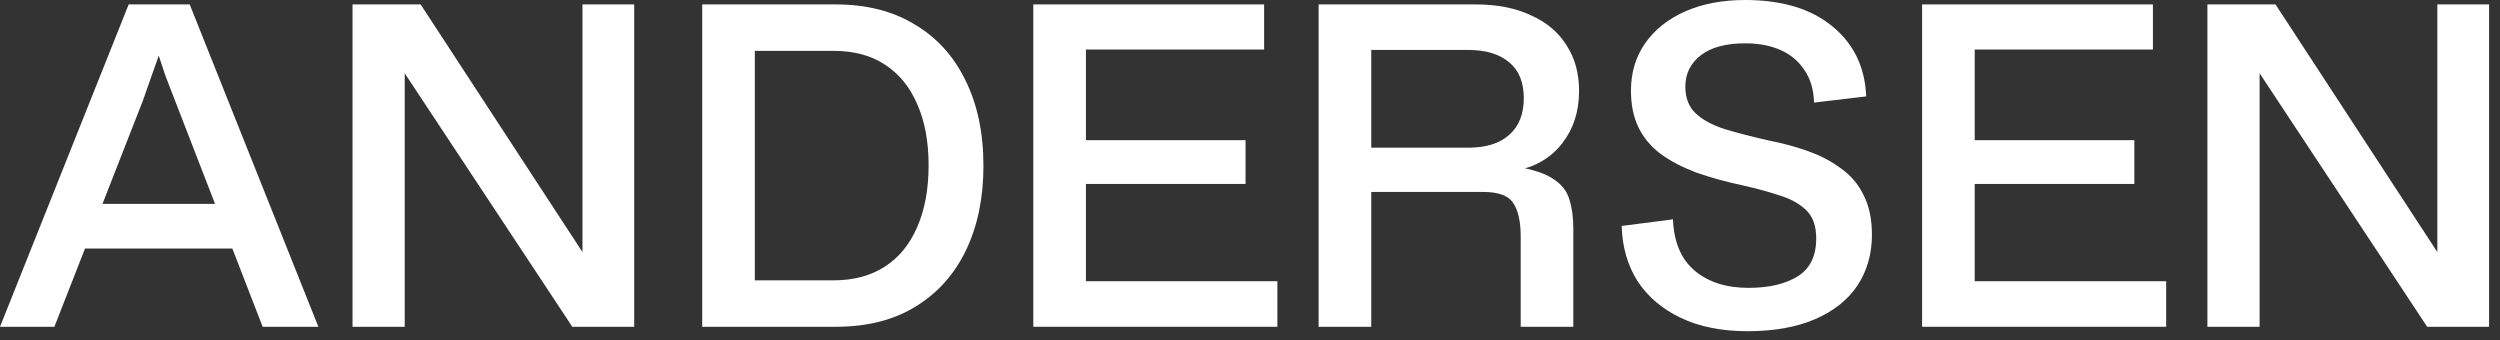
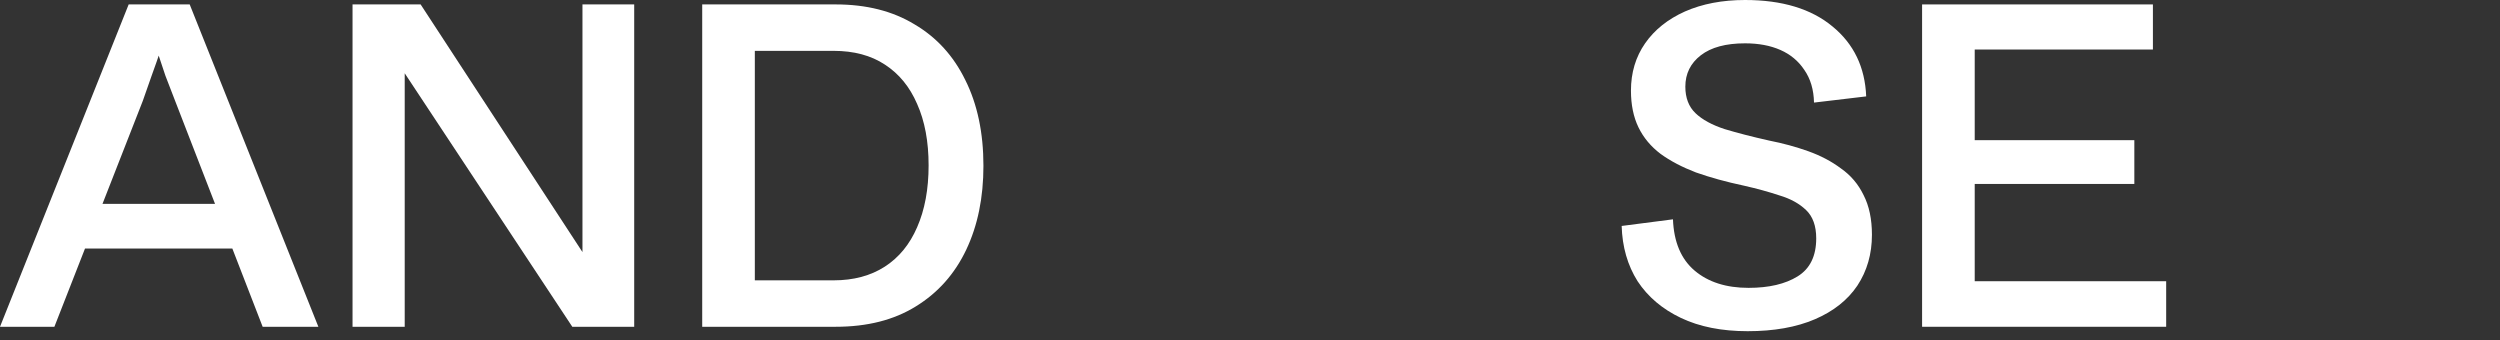
<svg xmlns="http://www.w3.org/2000/svg" width="147" height="20" viewBox="0 0 147 20" fill="none">
  <rect x="0" y="0" width="147" height="20" fill="#333333" stroke="none" />
  <path d="M0 19.214L7.566 0.26H11.154L18.72 19.214H15.444L10.296 5.928C10.105 5.443 9.915 4.949 9.724 4.446C9.551 3.926 9.36 3.354 9.152 2.73H9.516C9.308 3.354 9.109 3.926 8.918 4.446C8.745 4.949 8.571 5.443 8.398 5.928L3.198 19.214H0ZM4.602 14.612L5.642 11.986H13L14.014 14.612H4.602Z" fill="white" />
  <path d="M20.729 19.214V0.26H24.733L34.587 15.34H34.249V0.26H37.291V19.214H33.651L23.407 3.718H23.797V19.214H20.729Z" fill="white" />
  <path d="M41.29 19.214V0.26H49.142C50.944 0.26 52.487 0.65 53.77 1.43C55.07 2.193 56.066 3.285 56.76 4.706C57.47 6.127 57.826 7.809 57.826 9.75C57.826 11.622 57.488 13.269 56.812 14.69C56.136 16.111 55.148 17.221 53.848 18.018C52.565 18.815 50.996 19.214 49.142 19.214H41.29ZM44.384 17.082L43.786 16.484H49.012C50.19 16.484 51.196 16.215 52.028 15.678C52.86 15.141 53.492 14.369 53.926 13.364C54.376 12.341 54.602 11.128 54.602 9.724C54.602 8.32 54.376 7.115 53.926 6.11C53.492 5.105 52.86 4.333 52.028 3.796C51.213 3.259 50.208 2.99 49.012 2.99H43.786L44.384 2.392V17.082Z" fill="white" />
-   <path d="M60.758 19.214V0.26H74.33V2.912H63.852V16.536H75.11V19.214H60.758ZM63.436 10.816V8.242H73.238V10.816H63.436Z" fill="white" />
-   <path d="M77.535 19.214V0.26H86.765C88.048 0.26 89.14 0.477 90.041 0.91C90.96 1.326 91.653 1.915 92.121 2.678C92.607 3.423 92.849 4.316 92.849 5.356C92.849 6.552 92.52 7.575 91.861 8.424C91.203 9.273 90.293 9.811 89.131 10.036V9.802C90.137 9.958 90.873 10.201 91.341 10.53C91.827 10.842 92.139 11.241 92.277 11.726C92.433 12.211 92.511 12.783 92.511 13.442V19.214H89.417V13.91C89.417 13.026 89.27 12.367 88.975 11.934C88.698 11.501 88.1 11.284 87.181 11.284H80.213V8.684H86.323C87.381 8.684 88.187 8.433 88.741 7.93C89.313 7.427 89.599 6.708 89.599 5.772C89.599 4.836 89.313 4.134 88.741 3.666C88.169 3.181 87.372 2.938 86.349 2.938H80.161L80.629 2.496V19.214H77.535Z" fill="white" />
  <path d="M106.664 6.032C106.647 5.269 106.456 4.628 106.092 4.108C105.746 3.588 105.278 3.198 104.688 2.938C104.099 2.678 103.406 2.548 102.608 2.548C101.482 2.548 100.615 2.782 100.008 3.25C99.402 3.718 99.098 4.333 99.098 5.096C99.098 5.755 99.298 6.275 99.696 6.656C100.095 7.037 100.667 7.349 101.412 7.592C102.158 7.817 103.033 8.043 104.038 8.268C104.836 8.424 105.598 8.632 106.326 8.892C107.054 9.152 107.696 9.49 108.25 9.906C108.822 10.305 109.264 10.825 109.576 11.466C109.906 12.107 110.07 12.887 110.07 13.806C110.07 14.933 109.784 15.929 109.212 16.796C108.64 17.645 107.808 18.304 106.716 18.772C105.624 19.24 104.307 19.474 102.764 19.474C101.239 19.474 99.93 19.214 98.838 18.694C97.746 18.174 96.897 17.455 96.29 16.536C95.701 15.6 95.389 14.517 95.354 13.286L98.37 12.896C98.422 14.231 98.847 15.236 99.644 15.912C100.442 16.588 101.499 16.926 102.816 16.926C104.012 16.926 104.974 16.701 105.702 16.25C106.43 15.799 106.794 15.054 106.794 14.014C106.794 13.286 106.595 12.731 106.196 12.35C105.798 11.969 105.278 11.683 104.636 11.492C104.012 11.284 103.319 11.093 102.556 10.92C101.499 10.695 100.554 10.435 99.722 10.14C98.908 9.828 98.214 9.464 97.642 9.048C97.07 8.615 96.637 8.095 96.342 7.488C96.048 6.881 95.9 6.162 95.9 5.33C95.9 4.273 96.178 3.345 96.732 2.548C97.287 1.751 98.067 1.127 99.072 0.676C100.095 0.225 101.274 0 102.608 0C104.792 0 106.508 0.52 107.756 1.56C109.004 2.583 109.663 3.952 109.732 5.668L106.664 6.032Z" fill="white" />
  <path d="M113.019 19.214V0.26H126.591V2.912H116.113V16.536H127.371V19.214H113.019ZM115.697 10.816V8.242H125.499V10.816H115.697Z" fill="white" />
-   <path d="M129.796 19.214V0.26H133.8L143.654 15.34H143.316V0.26H146.358V19.214H142.718L132.474 3.718H132.864V19.214H129.796Z" fill="white" />
</svg>